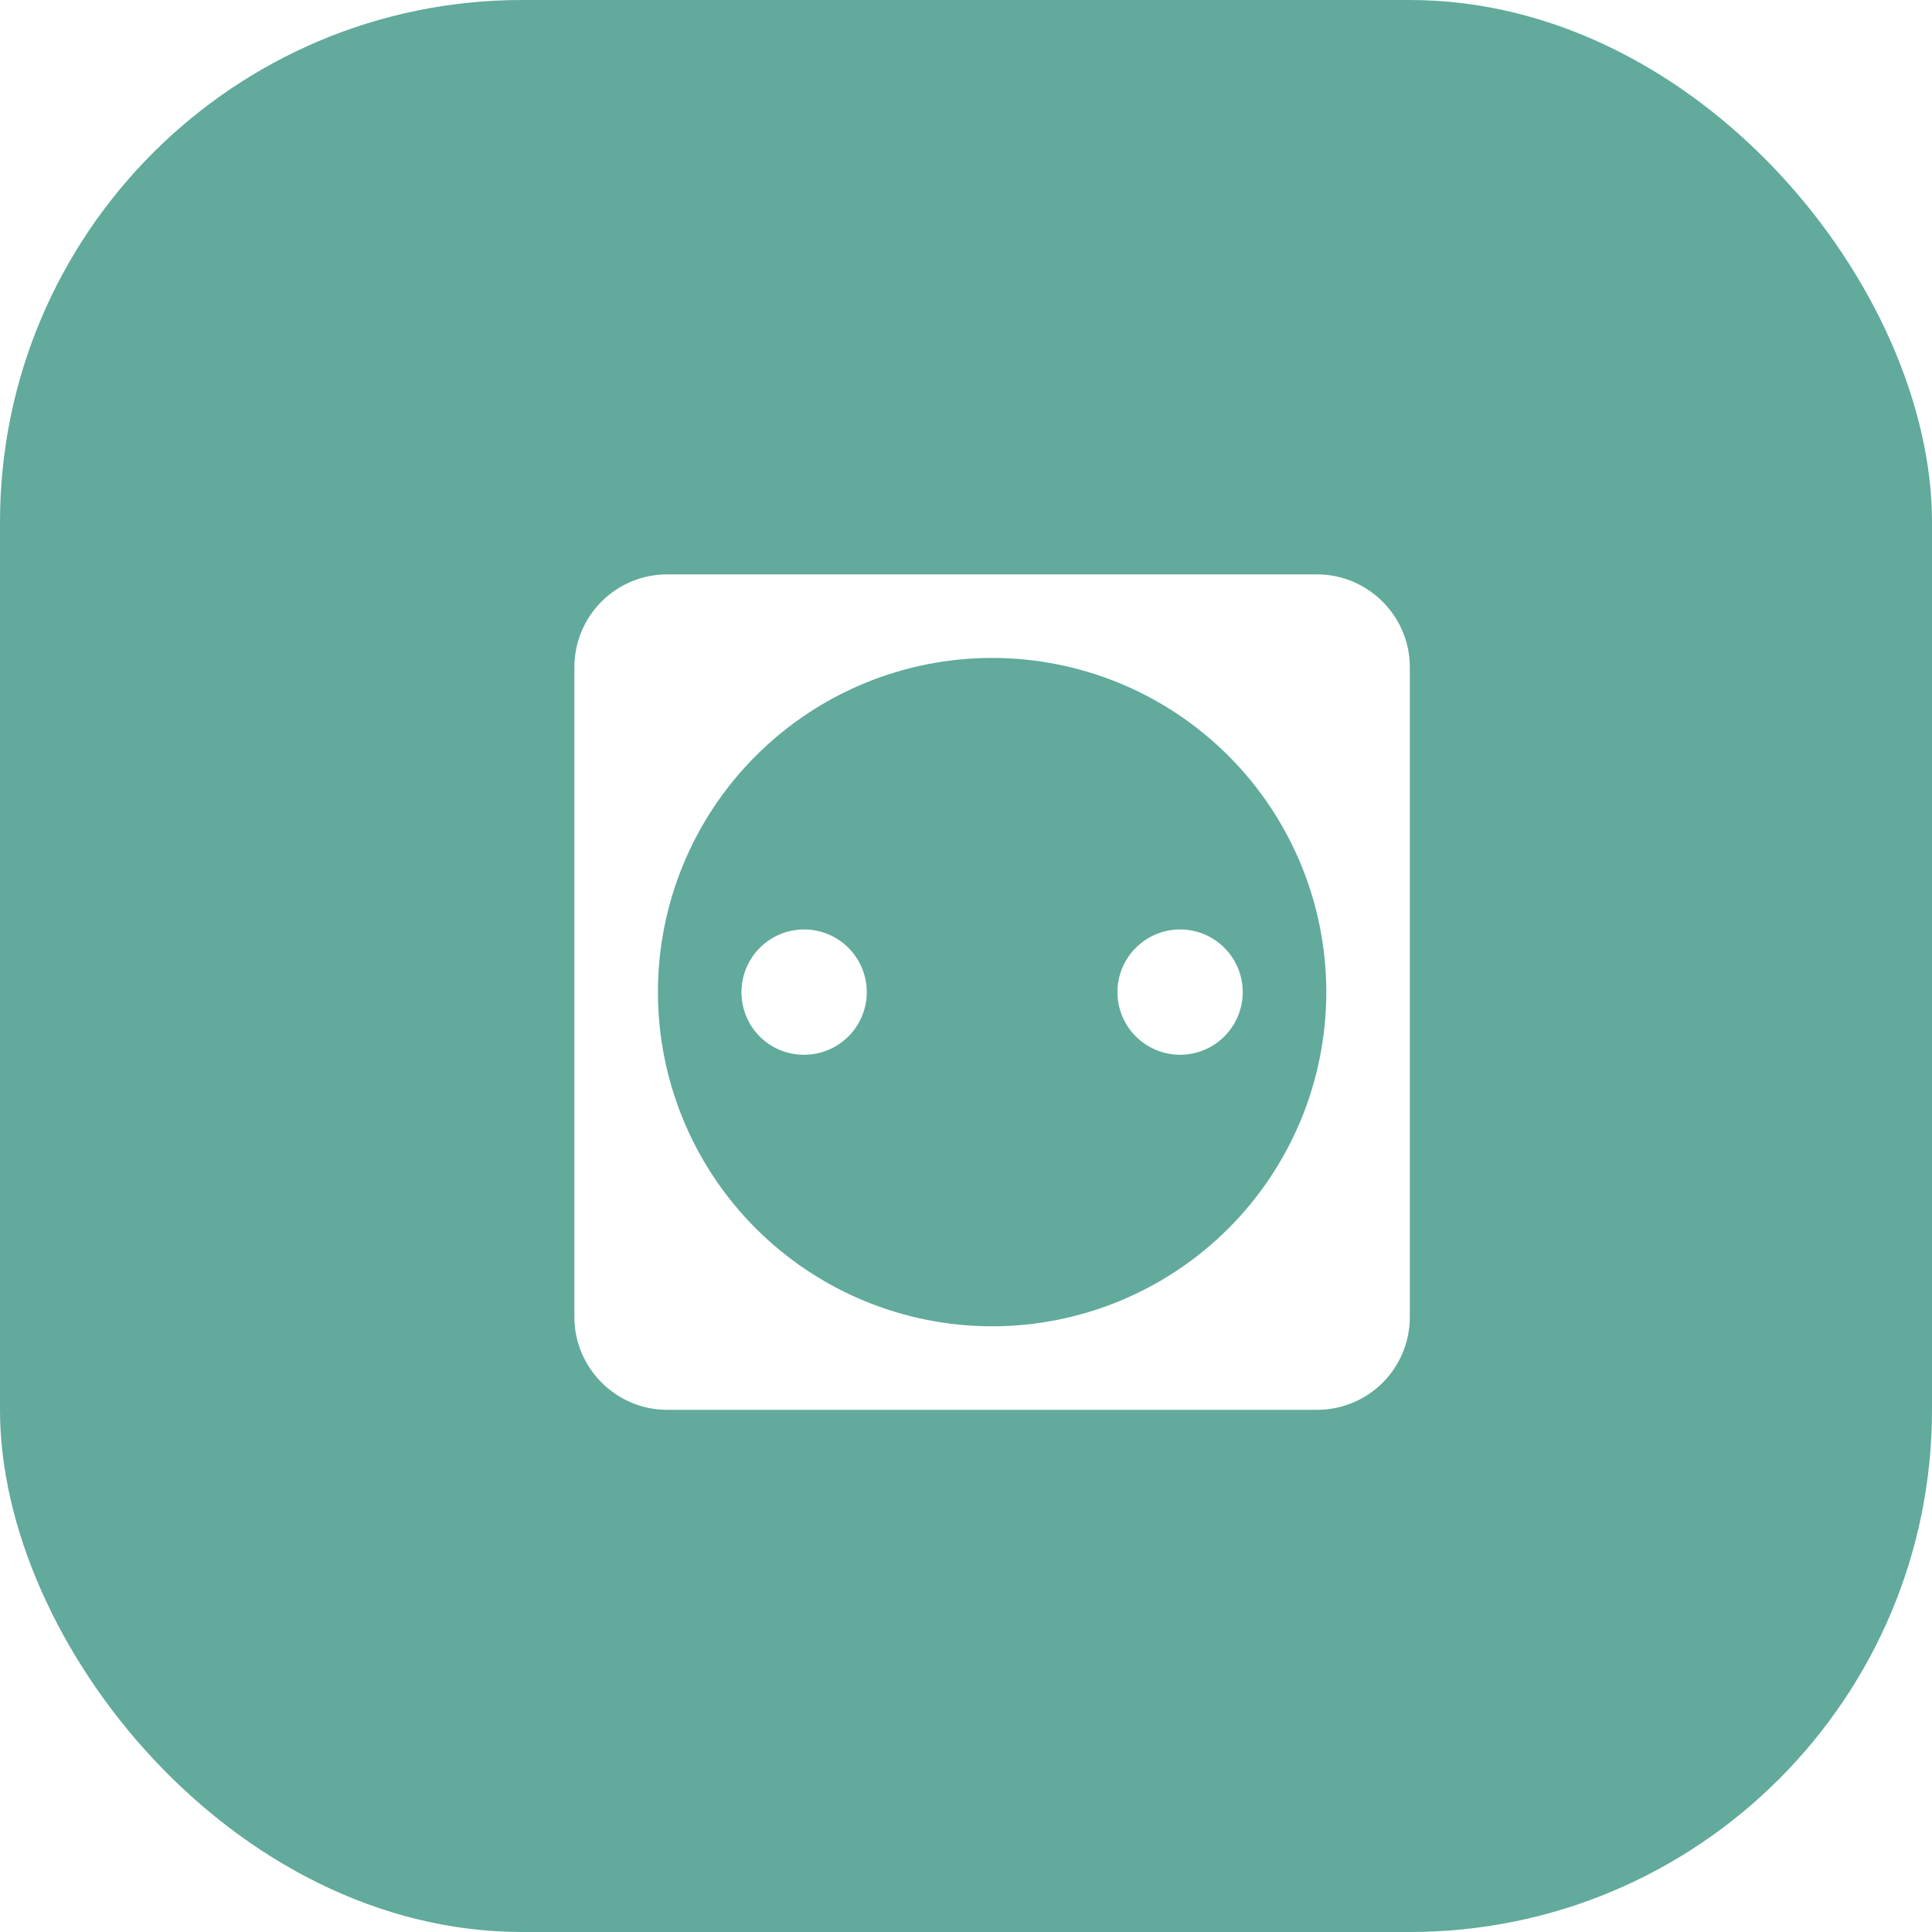
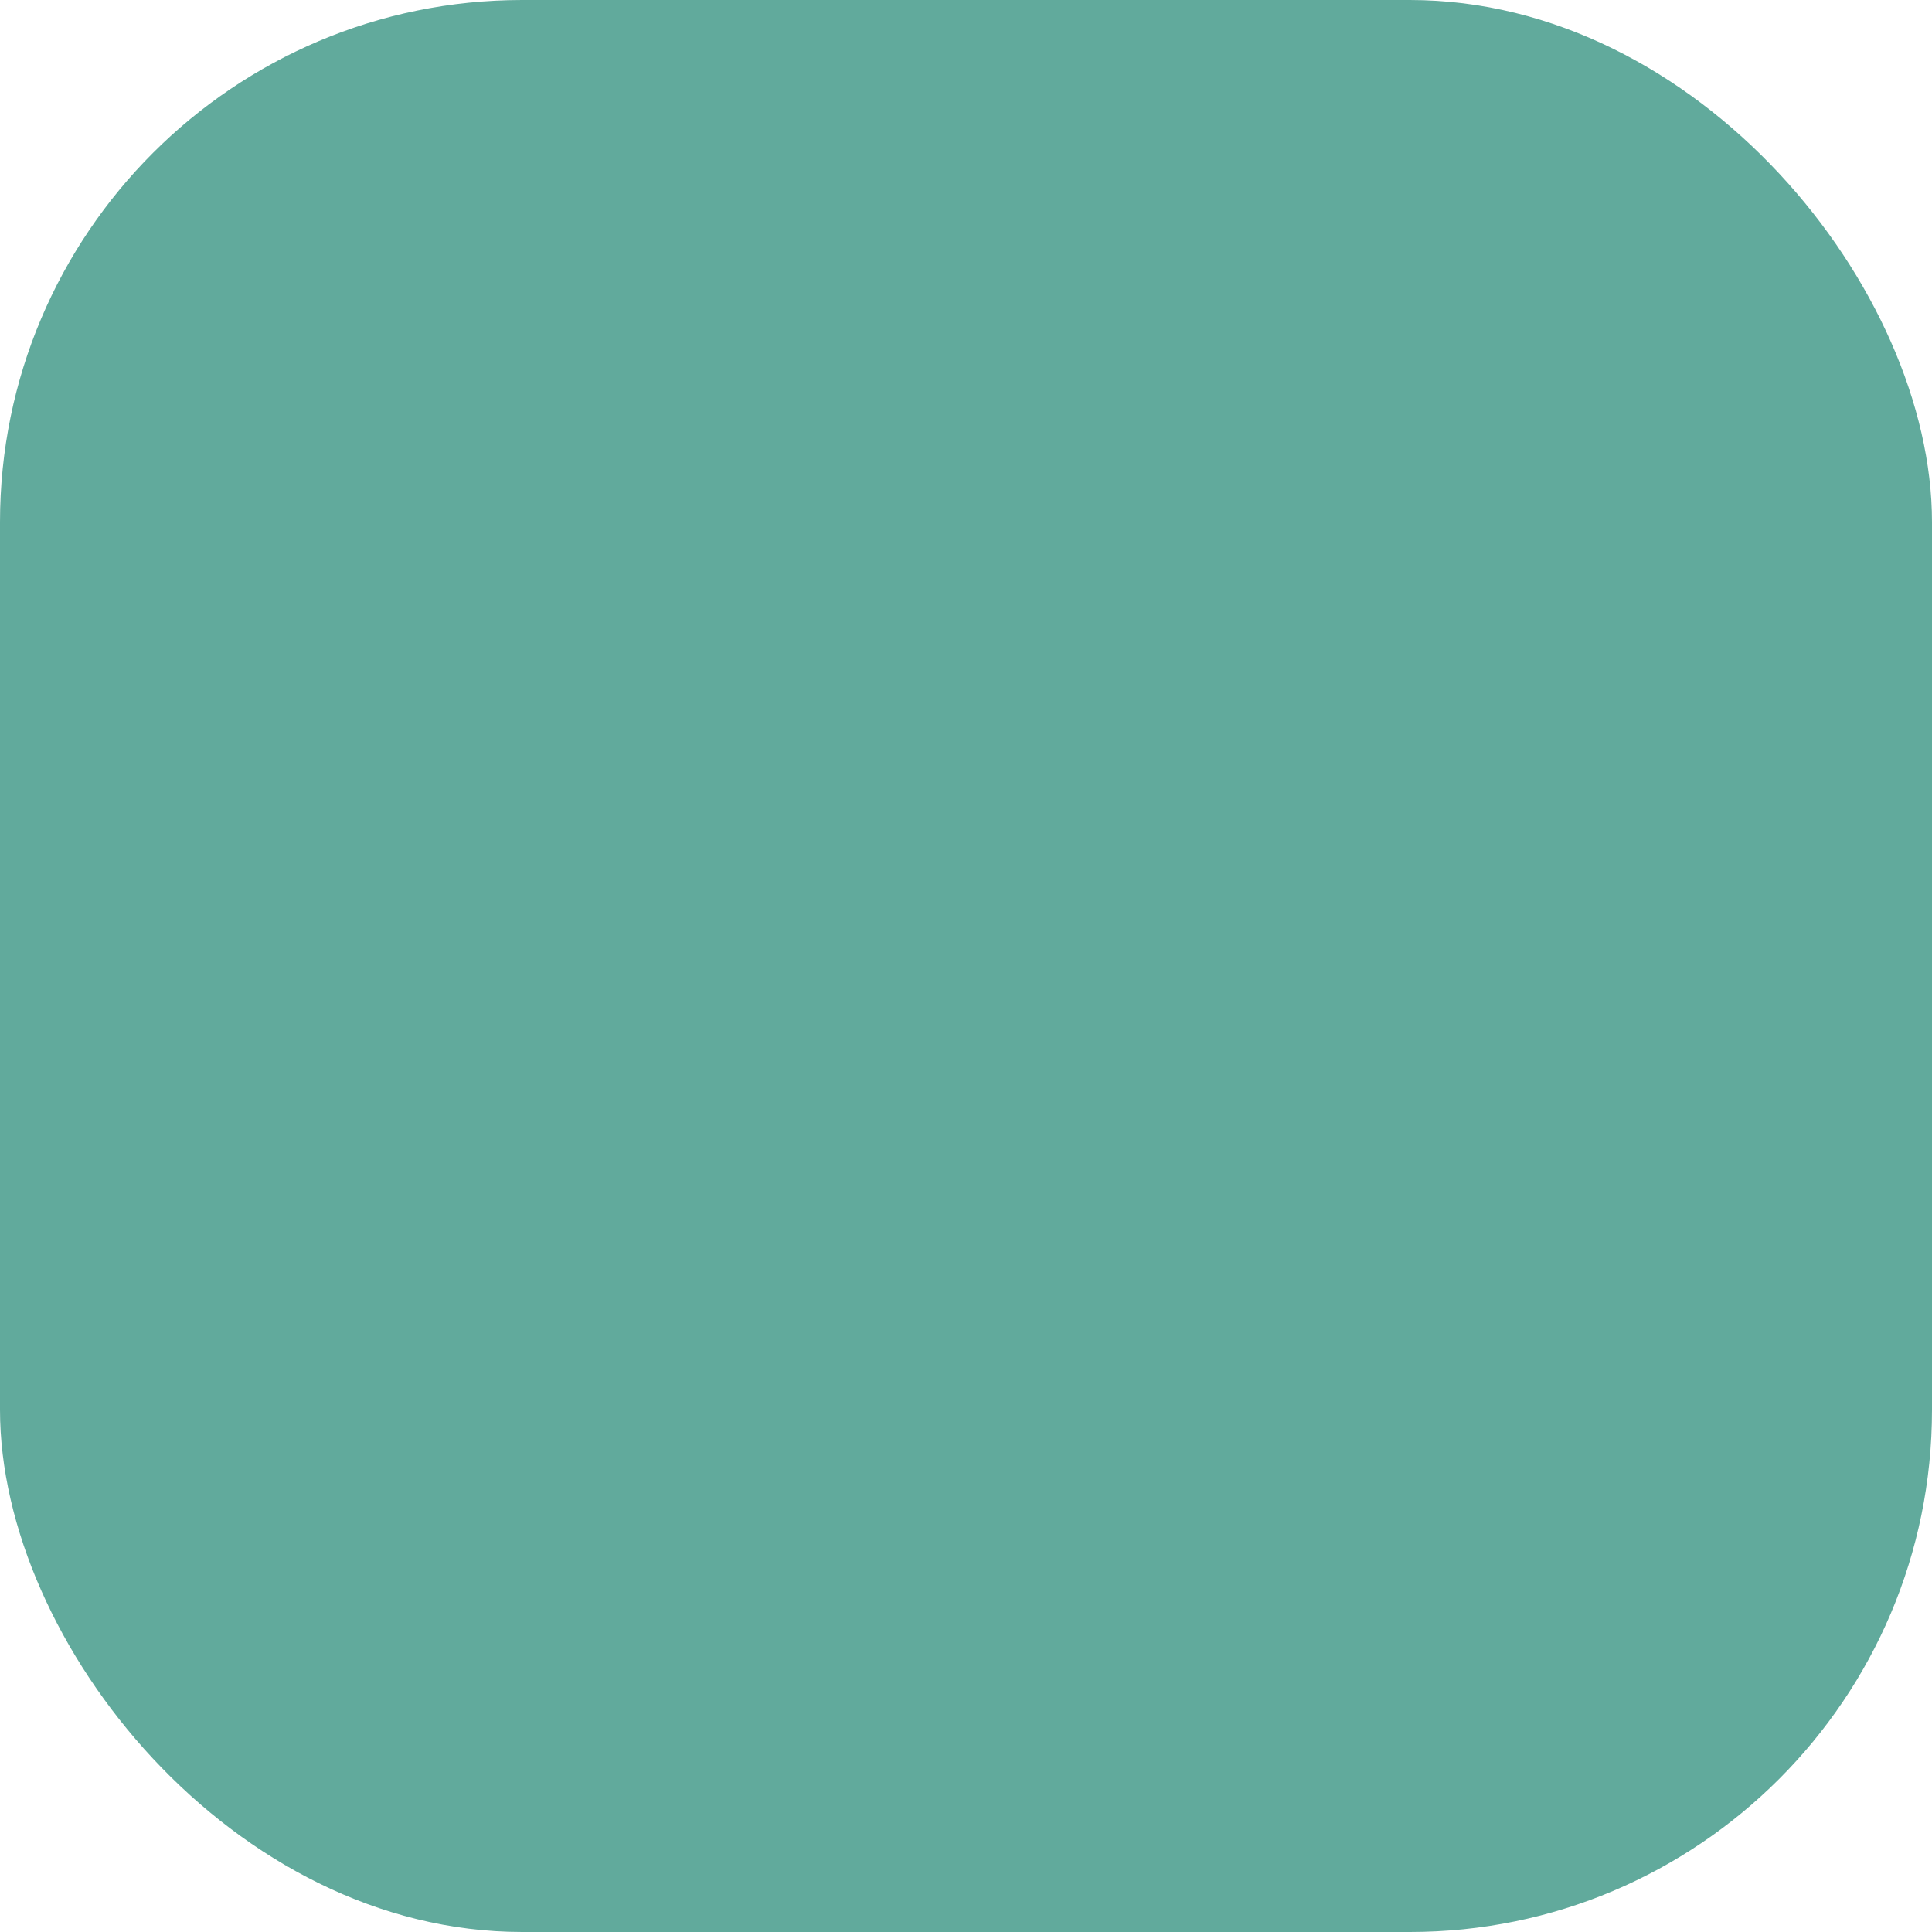
<svg xmlns="http://www.w3.org/2000/svg" width="37" height="37" viewBox="0 0 37 37" fill="none">
  <g filter="url(#filter0_i_118_10)">
    <rect width="37" height="37" rx="10" fill="#61AA9C" />
  </g>
-   <path d="M15.4 17.8C15.718 17.8 16.023 17.926 16.248 18.151C16.474 18.377 16.6 18.682 16.6 19C16.6 19.318 16.474 19.623 16.248 19.849C16.023 20.074 15.718 20.2 15.4 20.2C14.728 20.2 14.2 19.664 14.2 19C14.2 18.682 14.326 18.377 14.552 18.151C14.777 17.926 15.082 17.8 15.4 17.8ZM22.6 17.8C22.918 17.8 23.224 17.926 23.448 18.151C23.674 18.377 23.8 18.682 23.8 19C23.8 19.318 23.674 19.623 23.448 19.849C23.224 20.074 22.918 20.2 22.6 20.2C22.282 20.2 21.977 20.074 21.752 19.849C21.526 19.623 21.4 19.318 21.4 19C21.4 18.682 21.526 18.377 21.752 18.151C21.977 17.926 22.282 17.8 22.6 17.8ZM12.776 11H25.224C26.2 11 27 11.8 27 12.776V25.224C27 25.695 26.813 26.147 26.48 26.48C26.147 26.813 25.695 27 25.224 27H12.776C11.8 27 11 26.2 11 25.224V12.776C11 12.305 11.187 11.853 11.52 11.52C11.853 11.187 12.305 11 12.776 11ZM19 12.6C17.303 12.6 15.675 13.274 14.475 14.475C13.274 15.675 12.6 17.303 12.6 19C12.6 20.697 13.274 22.325 14.475 23.526C15.675 24.726 17.303 25.4 19 25.4C20.697 25.4 22.325 24.726 23.526 23.526C24.726 22.325 25.4 20.697 25.4 19C25.4 17.303 24.726 15.675 23.526 14.475C22.325 13.274 20.697 12.6 19 12.6Z" fill="white" />
  <defs>
    <filter id="filter0_i_118_10" x="0" y="0" width="37" height="37" filterUnits="userSpaceOnUse" color-interpolation-filters="sRGB">
      <feFlood flood-opacity="0" result="BackgroundImageFix" />
      <feBlend mode="normal" in="SourceGraphic" in2="BackgroundImageFix" result="shape" />
      <feColorMatrix in="SourceAlpha" type="matrix" values="0 0 0 0 0 0 0 0 0 0 0 0 0 0 0 0 0 0 127 0" result="hardAlpha" />
      <feOffset />
      <feGaussianBlur stdDeviation="12" />
      <feComposite in2="hardAlpha" operator="arithmetic" k2="-1" k3="1" />
      <feColorMatrix type="matrix" values="0 0 0 0 0 0 0 0 0 0 0 0 0 0 0 0 0 0 0.08 0" />
      <feBlend mode="normal" in2="shape" result="effect1_innerShadow_118_10" />
    </filter>
  </defs>
</svg>